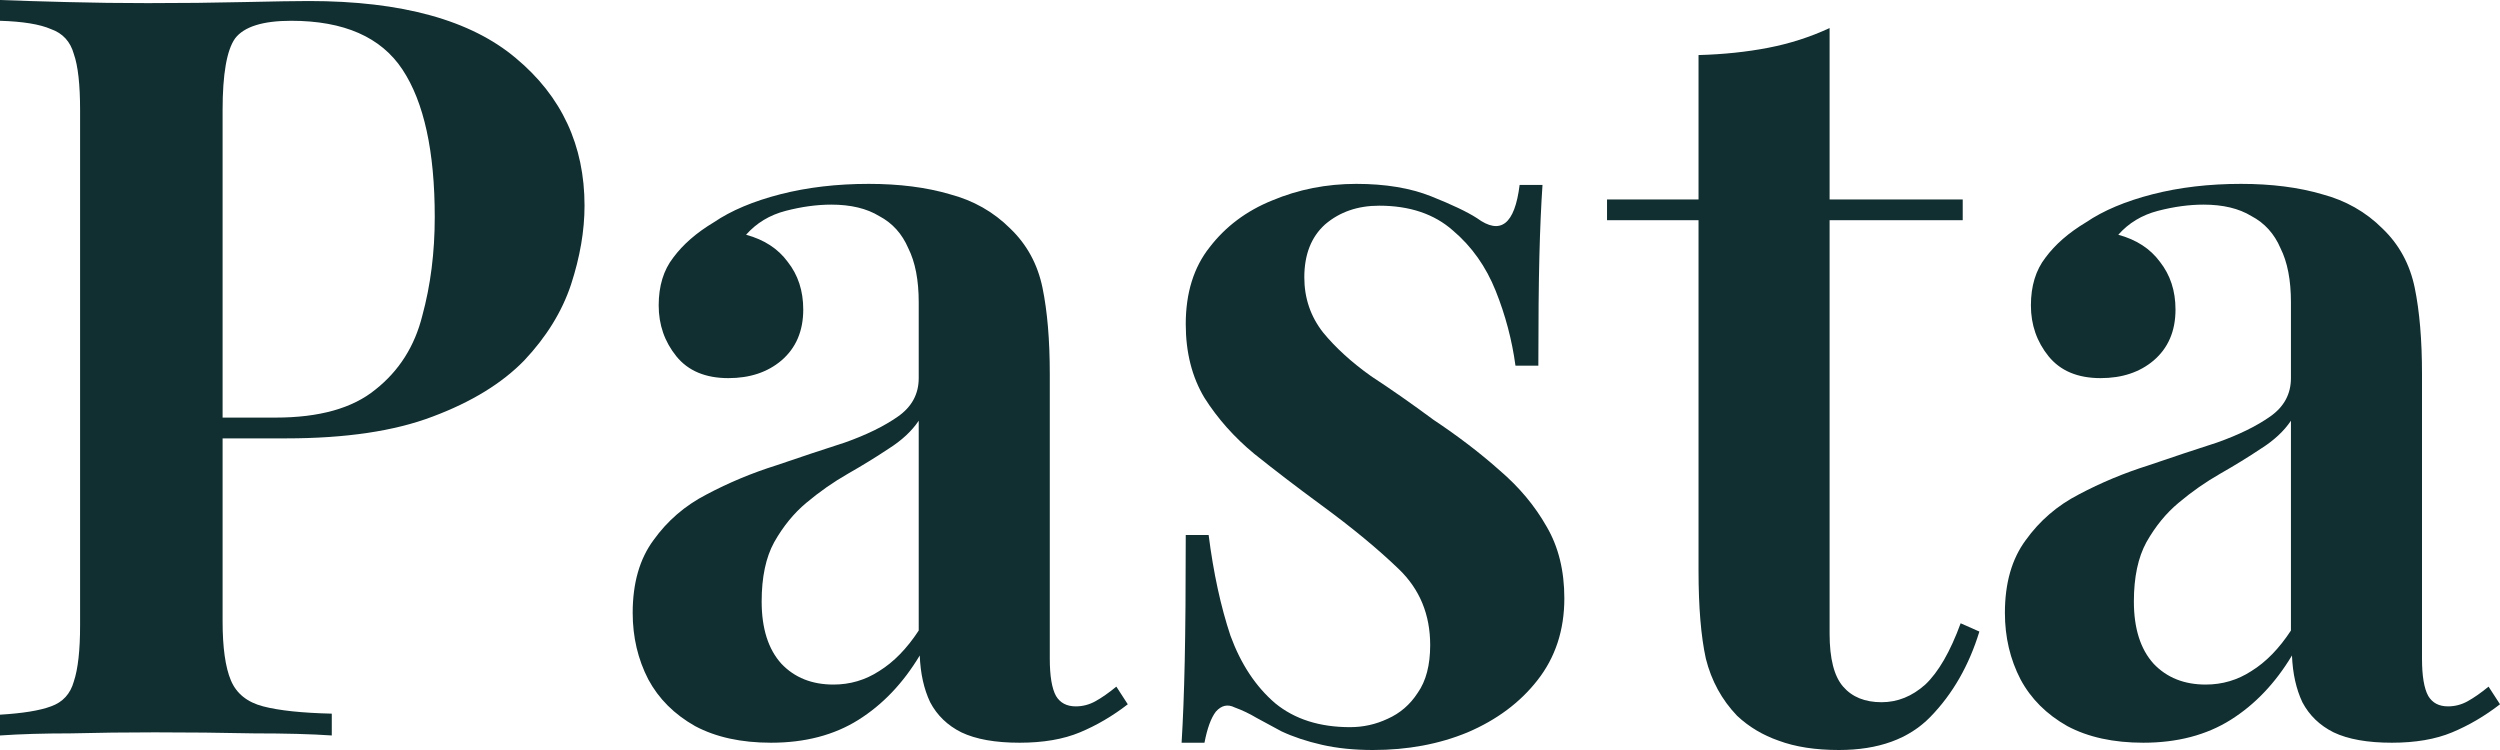
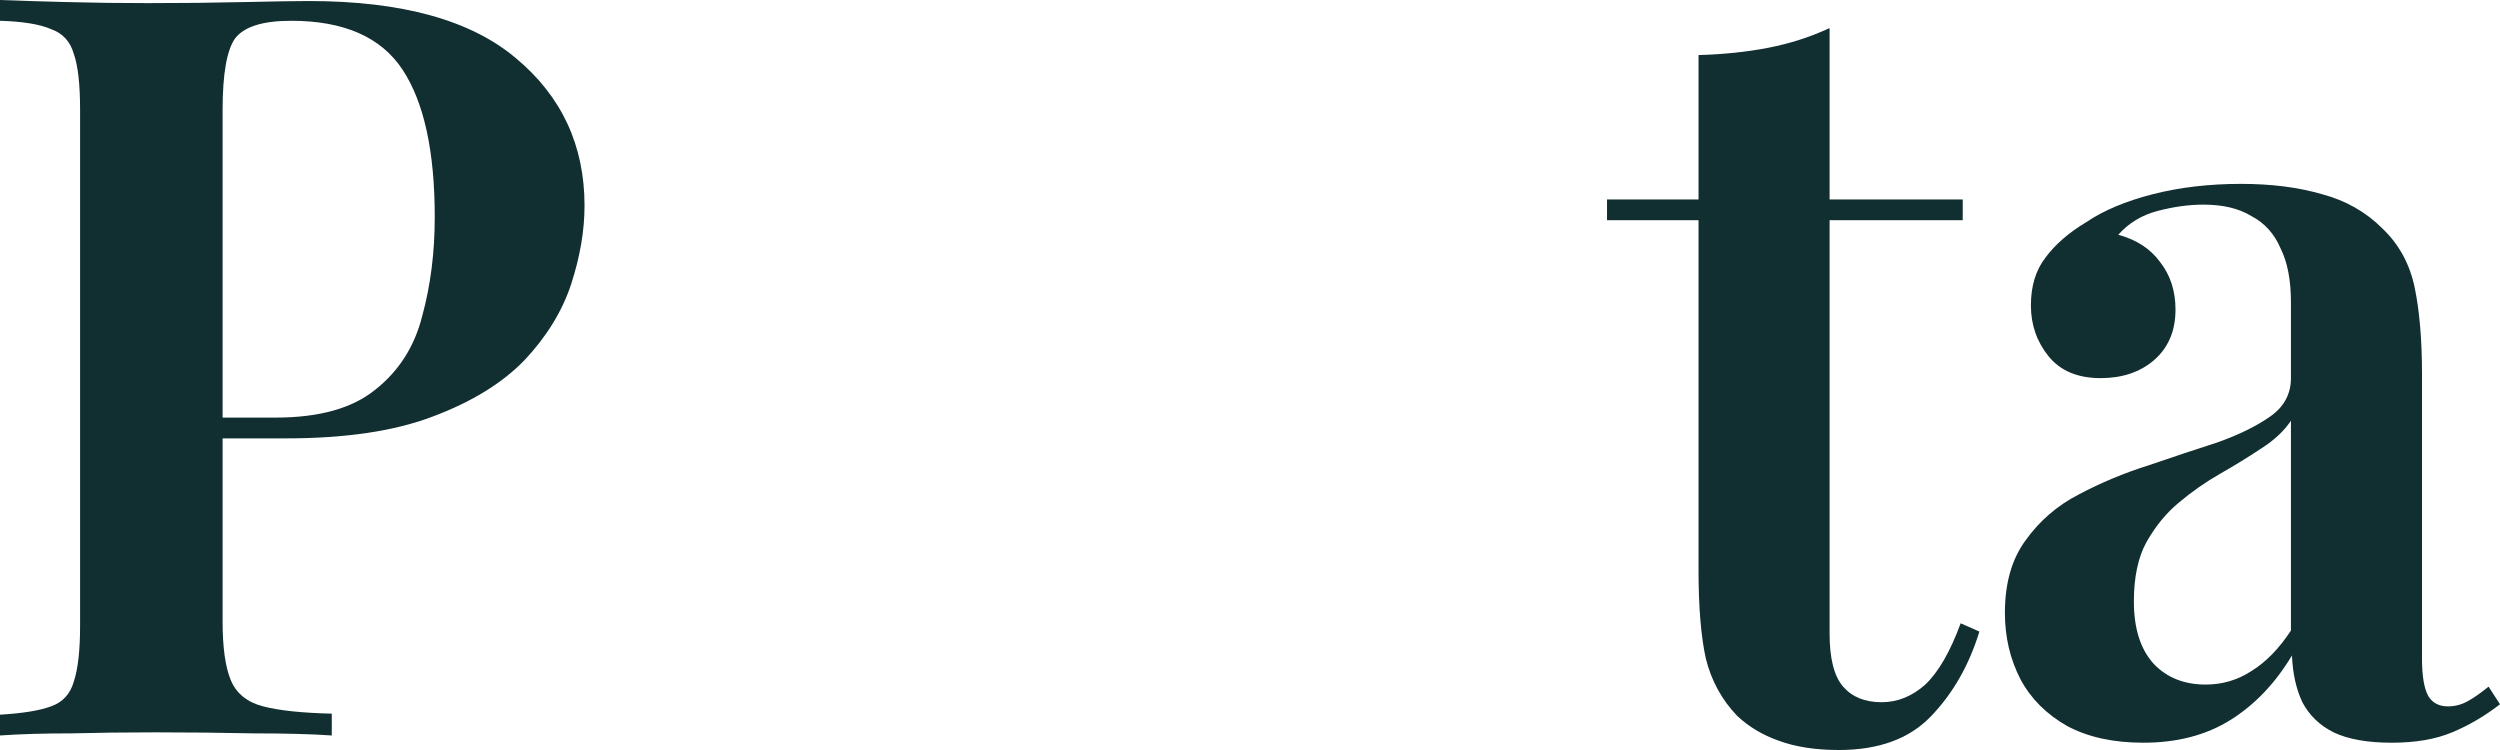
<svg xmlns="http://www.w3.org/2000/svg" width="80" height="24" viewBox="0 0 80 24" fill="none">
  <path d="M0 0C0.555 0.022 1.265 0.044 2.13 0.066C2.995 0.089 3.861 0.1 4.726 0.1C5.813 0.1 6.845 0.089 7.821 0.066C8.798 0.044 9.486 0.033 9.885 0.033C12.858 0.033 15.066 0.643 16.508 1.861C17.973 3.08 18.705 4.654 18.705 6.582C18.705 7.38 18.561 8.222 18.272 9.108C17.984 9.972 17.485 10.781 16.775 11.535C16.064 12.266 15.088 12.864 13.846 13.33C12.625 13.795 11.061 14.028 9.153 14.028H5.824V13.363H8.82C10.218 13.363 11.283 13.064 12.015 12.465C12.77 11.867 13.269 11.08 13.513 10.105C13.779 9.13 13.912 8.078 13.912 6.947C13.912 4.842 13.568 3.269 12.88 2.227C12.193 1.186 11.005 0.665 9.319 0.665C8.409 0.665 7.81 0.853 7.522 1.23C7.256 1.607 7.123 2.371 7.123 3.524V19.878C7.123 20.72 7.211 21.352 7.389 21.773C7.566 22.194 7.91 22.471 8.421 22.604C8.931 22.737 9.663 22.814 10.617 22.837V23.535C9.974 23.49 9.142 23.468 8.121 23.468C7.1 23.446 6.046 23.435 4.959 23.435C4.027 23.435 3.129 23.446 2.263 23.468C1.398 23.468 0.643 23.49 0 23.535V22.87C0.732 22.826 1.276 22.737 1.631 22.604C2.008 22.471 2.252 22.205 2.363 21.806C2.496 21.407 2.563 20.809 2.563 20.011V3.524C2.563 2.704 2.496 2.105 2.363 1.729C2.252 1.33 2.008 1.064 1.631 0.931C1.276 0.776 0.732 0.687 0 0.665V0Z" fill="#112E30" />
-   <path d="M24.673 23.767C23.719 23.767 22.909 23.59 22.243 23.235C21.577 22.859 21.078 22.36 20.745 21.74C20.413 21.097 20.246 20.388 20.246 19.612C20.246 18.659 20.468 17.884 20.912 17.285C21.355 16.665 21.921 16.177 22.609 15.823C23.319 15.446 24.062 15.136 24.839 14.892C25.616 14.626 26.348 14.382 27.036 14.161C27.724 13.917 28.29 13.64 28.733 13.33C29.177 13.019 29.399 12.609 29.399 12.1V9.673C29.399 8.964 29.288 8.388 29.066 7.945C28.866 7.479 28.556 7.136 28.134 6.914C27.735 6.67 27.224 6.548 26.603 6.548C26.137 6.548 25.649 6.615 25.139 6.748C24.628 6.881 24.207 7.136 23.874 7.512C24.451 7.668 24.895 7.956 25.205 8.377C25.538 8.798 25.704 9.307 25.704 9.906C25.704 10.593 25.471 11.136 25.006 11.535C24.562 11.911 23.996 12.1 23.308 12.1C22.576 12.1 22.021 11.867 21.644 11.402C21.267 10.936 21.078 10.393 21.078 9.773C21.078 9.152 21.233 8.643 21.544 8.244C21.855 7.823 22.288 7.446 22.842 7.114C23.397 6.737 24.107 6.438 24.972 6.216C25.838 5.994 26.781 5.884 27.801 5.884C28.778 5.884 29.643 5.994 30.397 6.216C31.152 6.416 31.795 6.781 32.328 7.313C32.86 7.823 33.204 8.454 33.36 9.208C33.515 9.961 33.593 10.881 33.593 11.967V21.075C33.593 21.629 33.659 22.028 33.792 22.271C33.925 22.493 34.136 22.604 34.425 22.604C34.647 22.604 34.857 22.549 35.057 22.438C35.257 22.327 35.479 22.172 35.723 21.972L36.089 22.537C35.601 22.914 35.09 23.213 34.558 23.435C34.025 23.657 33.382 23.767 32.627 23.767C31.851 23.767 31.23 23.657 30.764 23.435C30.32 23.213 29.987 22.892 29.765 22.471C29.565 22.05 29.454 21.551 29.432 20.975C28.9 21.861 28.245 22.549 27.468 23.036C26.692 23.523 25.76 23.767 24.673 23.767ZM26.67 21.906C27.202 21.906 27.69 21.762 28.134 21.474C28.6 21.186 29.022 20.753 29.399 20.177V13.463C29.177 13.795 28.855 14.094 28.434 14.36C28.034 14.626 27.602 14.892 27.136 15.158C26.67 15.424 26.226 15.734 25.804 16.089C25.405 16.421 25.061 16.842 24.773 17.352C24.506 17.839 24.373 18.471 24.373 19.247C24.373 20.111 24.584 20.776 25.006 21.241C25.427 21.684 25.982 21.906 26.67 21.906Z" fill="#112E30" />
-   <path d="M43.402 5.884C44.334 5.884 45.133 6.017 45.799 6.283C46.464 6.548 46.953 6.781 47.263 6.981C48.018 7.535 48.472 7.18 48.628 5.917H49.36C49.316 6.56 49.282 7.324 49.26 8.211C49.238 9.075 49.227 10.238 49.227 11.701H48.495C48.384 10.881 48.173 10.083 47.862 9.307C47.552 8.532 47.097 7.889 46.498 7.38C45.899 6.848 45.111 6.582 44.135 6.582C43.447 6.582 42.87 6.781 42.404 7.18C41.96 7.579 41.738 8.144 41.738 8.875C41.738 9.54 41.938 10.127 42.337 10.637C42.737 11.125 43.247 11.59 43.868 12.033C44.512 12.454 45.178 12.92 45.865 13.429C46.664 13.961 47.374 14.504 47.995 15.058C48.617 15.59 49.116 16.188 49.493 16.853C49.87 17.496 50.059 18.26 50.059 19.147C50.059 20.166 49.77 21.042 49.194 21.773C48.639 22.482 47.896 23.036 46.964 23.435C46.054 23.812 45.044 24 43.935 24C43.336 24 42.792 23.945 42.304 23.834C41.816 23.723 41.383 23.579 41.006 23.402C40.718 23.247 40.451 23.102 40.207 22.97C39.985 22.837 39.752 22.726 39.508 22.637C39.286 22.526 39.087 22.571 38.909 22.77C38.754 22.97 38.632 23.302 38.543 23.767H37.811C37.855 23.058 37.889 22.194 37.911 21.174C37.933 20.155 37.944 18.803 37.944 17.119H38.676C38.831 18.338 39.065 19.413 39.375 20.343C39.708 21.252 40.185 21.972 40.806 22.504C41.428 23.014 42.226 23.269 43.203 23.269C43.624 23.269 44.024 23.18 44.401 23.003C44.8 22.826 45.122 22.549 45.366 22.172C45.632 21.795 45.766 21.285 45.766 20.643C45.766 19.668 45.433 18.859 44.767 18.216C44.101 17.573 43.269 16.886 42.271 16.155C41.516 15.601 40.806 15.058 40.141 14.526C39.497 13.995 38.965 13.396 38.543 12.731C38.144 12.066 37.944 11.28 37.944 10.371C37.944 9.374 38.199 8.554 38.709 7.911C39.22 7.247 39.886 6.748 40.706 6.416C41.55 6.061 42.448 5.884 43.402 5.884Z" fill="#112E30" />
  <path d="M58.547 0.898V6.382H62.807V7.047H58.547V20.277C58.547 21.075 58.691 21.64 58.98 21.972C59.268 22.305 59.679 22.471 60.211 22.471C60.722 22.471 61.188 22.282 61.609 21.906C62.031 21.507 62.408 20.853 62.741 19.945L63.34 20.21C63.007 21.296 62.486 22.205 61.776 22.936C61.088 23.645 60.111 24 58.847 24C58.092 24 57.449 23.9 56.916 23.701C56.406 23.523 55.962 23.258 55.585 22.903C55.097 22.393 54.764 21.784 54.587 21.075C54.431 20.366 54.353 19.424 54.353 18.249V7.047H51.425V6.382H54.353V1.762C55.152 1.74 55.896 1.662 56.583 1.529C57.271 1.396 57.926 1.186 58.547 0.898Z" fill="#112E30" />
  <path d="M68.584 23.767C67.63 23.767 66.82 23.59 66.154 23.235C65.489 22.859 64.989 22.36 64.657 21.74C64.324 21.097 64.157 20.388 64.157 19.612C64.157 18.659 64.379 17.884 64.823 17.285C65.267 16.665 65.833 16.177 66.52 15.823C67.231 15.446 67.974 15.136 68.75 14.892C69.527 14.626 70.259 14.382 70.947 14.161C71.635 13.917 72.201 13.64 72.644 13.33C73.088 13.019 73.31 12.609 73.31 12.1V9.673C73.31 8.964 73.199 8.388 72.977 7.945C72.778 7.479 72.467 7.136 72.045 6.914C71.646 6.67 71.136 6.548 70.514 6.548C70.048 6.548 69.56 6.615 69.05 6.748C68.54 6.881 68.118 7.136 67.785 7.512C68.362 7.668 68.806 7.956 69.117 8.377C69.449 8.798 69.616 9.307 69.616 9.906C69.616 10.593 69.383 11.136 68.917 11.535C68.473 11.911 67.907 12.1 67.219 12.1C66.487 12.1 65.933 11.867 65.555 11.402C65.178 10.936 64.989 10.393 64.989 9.773C64.989 9.152 65.145 8.643 65.455 8.244C65.766 7.823 66.199 7.446 66.753 7.114C67.308 6.737 68.018 6.438 68.883 6.216C69.749 5.994 70.692 5.884 71.713 5.884C72.689 5.884 73.554 5.994 74.309 6.216C75.063 6.416 75.707 6.781 76.239 7.313C76.772 7.823 77.115 8.454 77.271 9.208C77.426 9.961 77.504 10.881 77.504 11.967V21.075C77.504 21.629 77.57 22.028 77.704 22.271C77.837 22.493 78.047 22.604 78.336 22.604C78.558 22.604 78.769 22.549 78.968 22.438C79.168 22.327 79.39 22.172 79.634 21.972L80 22.537C79.512 22.914 79.001 23.213 78.469 23.435C77.936 23.657 77.293 23.767 76.539 23.767C75.762 23.767 75.141 23.657 74.675 23.435C74.231 23.213 73.898 22.892 73.676 22.471C73.477 22.05 73.366 21.551 73.343 20.975C72.811 21.861 72.156 22.549 71.38 23.036C70.603 23.523 69.671 23.767 68.584 23.767ZM70.581 21.906C71.114 21.906 71.602 21.762 72.045 21.474C72.511 21.186 72.933 20.753 73.31 20.177V13.463C73.088 13.795 72.766 14.094 72.345 14.36C71.946 14.626 71.513 14.892 71.047 15.158C70.581 15.424 70.137 15.734 69.716 16.089C69.316 16.421 68.972 16.842 68.684 17.352C68.418 17.839 68.284 18.471 68.284 19.247C68.284 20.111 68.495 20.776 68.917 21.241C69.338 21.684 69.893 21.906 70.581 21.906Z" fill="#112E30" />
</svg>